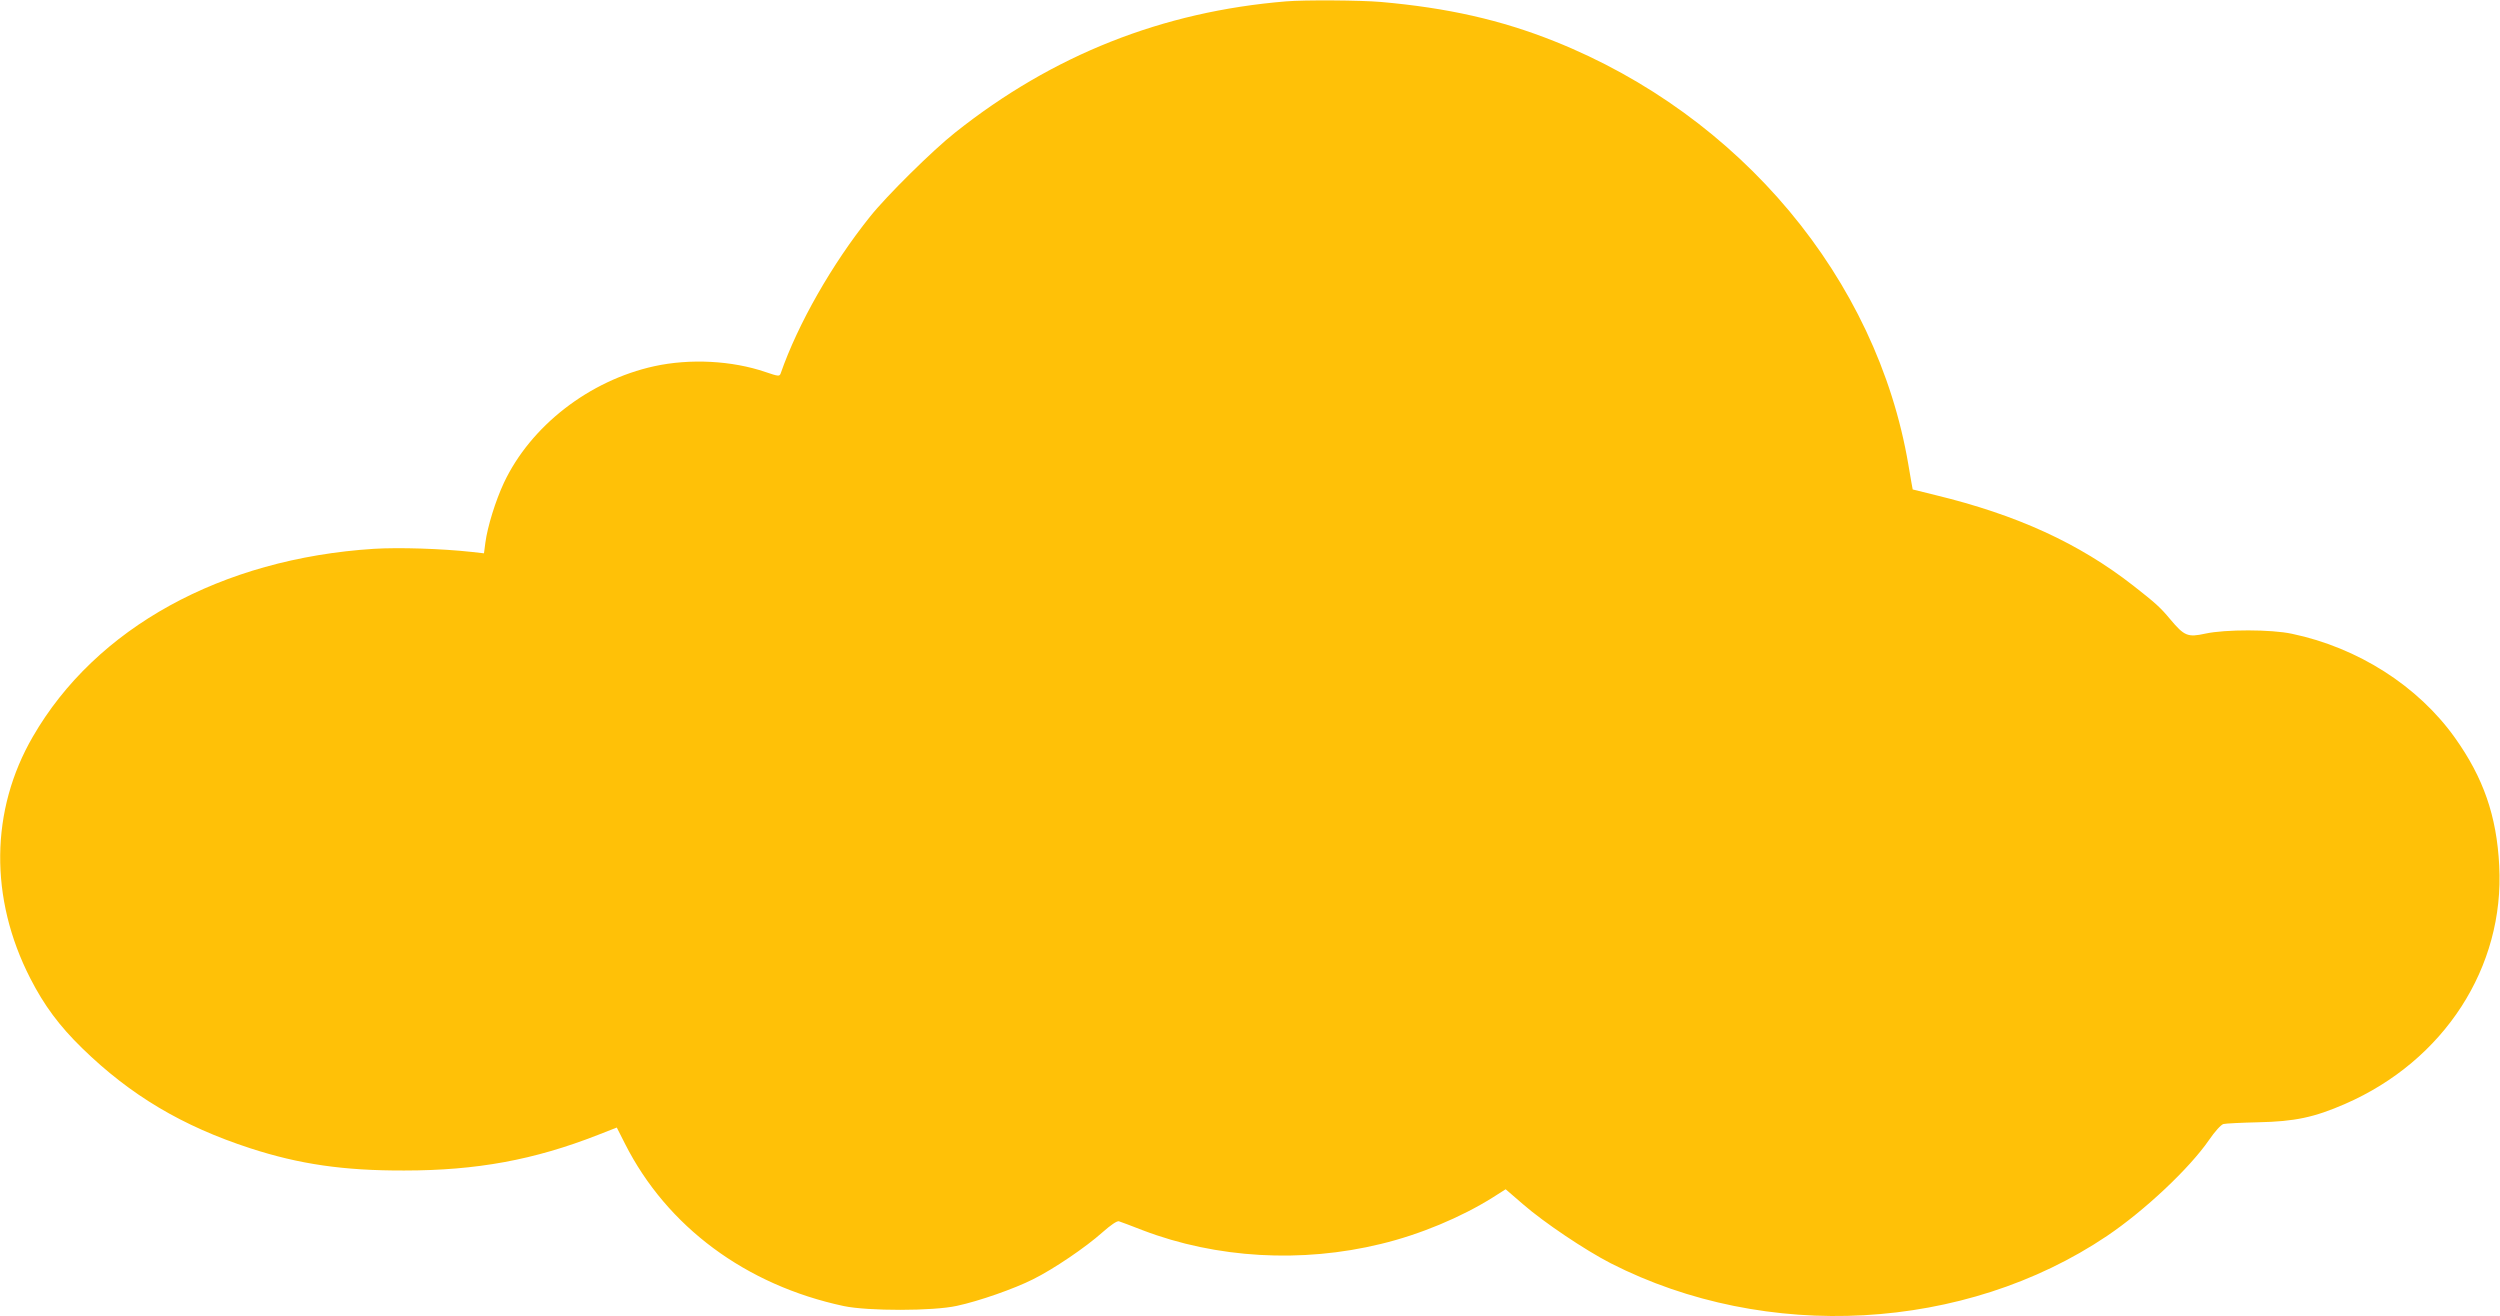
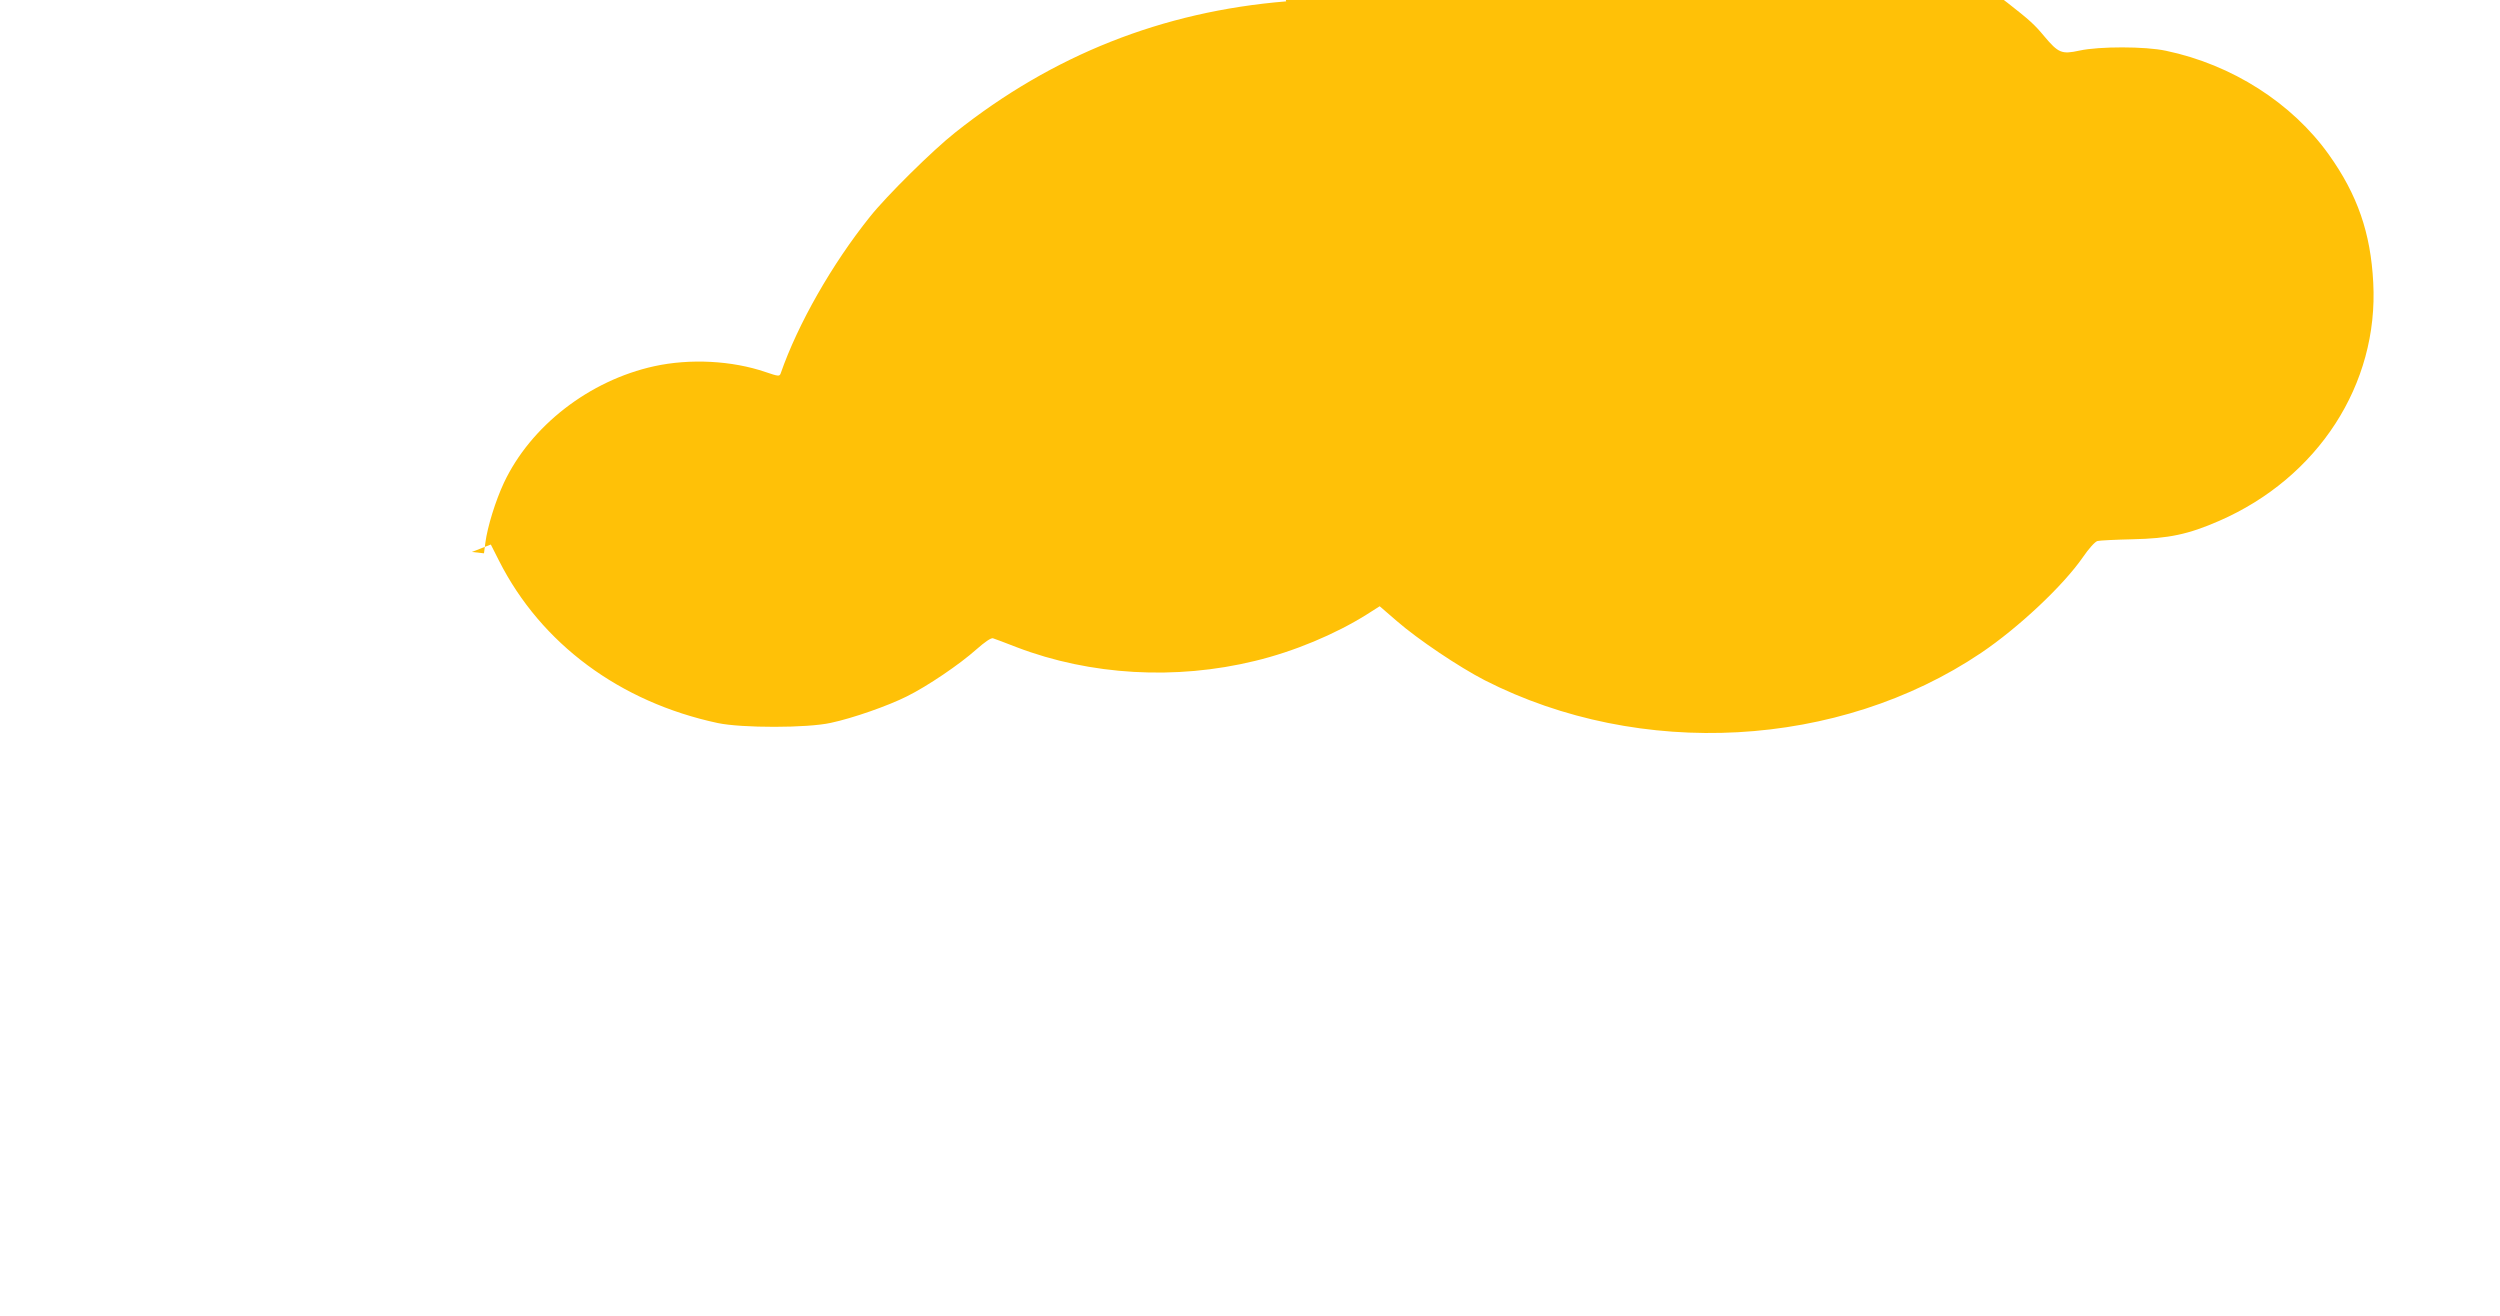
<svg xmlns="http://www.w3.org/2000/svg" version="1.0" width="1280pt" height="674pt" viewBox="0 0 1280 674" preserveAspectRatio="xMidYMid meet">
  <g transform="translate(0,674) scale(0.1,-0.1)" fill="#ffc107" stroke="none">
-     <path d="M6585 6733 c-634 -52 -1196 -275 -1695 -672 -113 -89 -352 -325 -436 -431 -194 -242 -369 -549 -457 -802 -6 -16 -12 -15 -77 7 -172 59 -387 70 -570 30 -333 -73 -633 -306 -770 -597 -43 -92 -84 -224 -95 -307 l-7 -54 -62 7 c-154 17 -374 24 -502 16 -780 -50 -1424 -404 -1746 -962 -218 -376 -223 -827 -13 -1237 71 -139 149 -244 266 -358 247 -241 513 -399 860 -512 252 -82 479 -115 789 -114 370 0 664 54 991 182 l97 38 42 -83 c215 -425 619 -724 1120 -831 122 -26 459 -26 579 1 113 24 295 88 390 136 105 52 270 164 355 240 43 38 75 60 85 57 9 -3 64 -23 122 -46 377 -144 814 -169 1219 -70 200 48 412 137 573 238 l66 42 88 -76 c108 -94 318 -235 450 -303 796 -406 1813 -350 2541 140 194 131 422 346 522 491 30 44 62 79 74 82 11 3 93 7 181 9 184 4 284 25 442 94 507 221 817 700 789 1220 -13 255 -81 450 -227 655 -189 265 -496 461 -834 532 -106 23 -342 23 -443 1 -91 -20 -108 -13 -181 74 -50 60 -73 81 -188 171 -279 218 -597 363 -1013 464 -63 16 -116 29 -117 29 0 1 -11 57 -22 126 -161 952 -860 1789 -1813 2169 -273 109 -547 171 -888 201 -106 9 -391 11 -485 3z" />
+     <path d="M6585 6733 c-634 -52 -1196 -275 -1695 -672 -113 -89 -352 -325 -436 -431 -194 -242 -369 -549 -457 -802 -6 -16 -12 -15 -77 7 -172 59 -387 70 -570 30 -333 -73 -633 -306 -770 -597 -43 -92 -84 -224 -95 -307 l-7 -54 -62 7 l97 38 42 -83 c215 -425 619 -724 1120 -831 122 -26 459 -26 579 1 113 24 295 88 390 136 105 52 270 164 355 240 43 38 75 60 85 57 9 -3 64 -23 122 -46 377 -144 814 -169 1219 -70 200 48 412 137 573 238 l66 42 88 -76 c108 -94 318 -235 450 -303 796 -406 1813 -350 2541 140 194 131 422 346 522 491 30 44 62 79 74 82 11 3 93 7 181 9 184 4 284 25 442 94 507 221 817 700 789 1220 -13 255 -81 450 -227 655 -189 265 -496 461 -834 532 -106 23 -342 23 -443 1 -91 -20 -108 -13 -181 74 -50 60 -73 81 -188 171 -279 218 -597 363 -1013 464 -63 16 -116 29 -117 29 0 1 -11 57 -22 126 -161 952 -860 1789 -1813 2169 -273 109 -547 171 -888 201 -106 9 -391 11 -485 3z" />
  </g>
</svg>